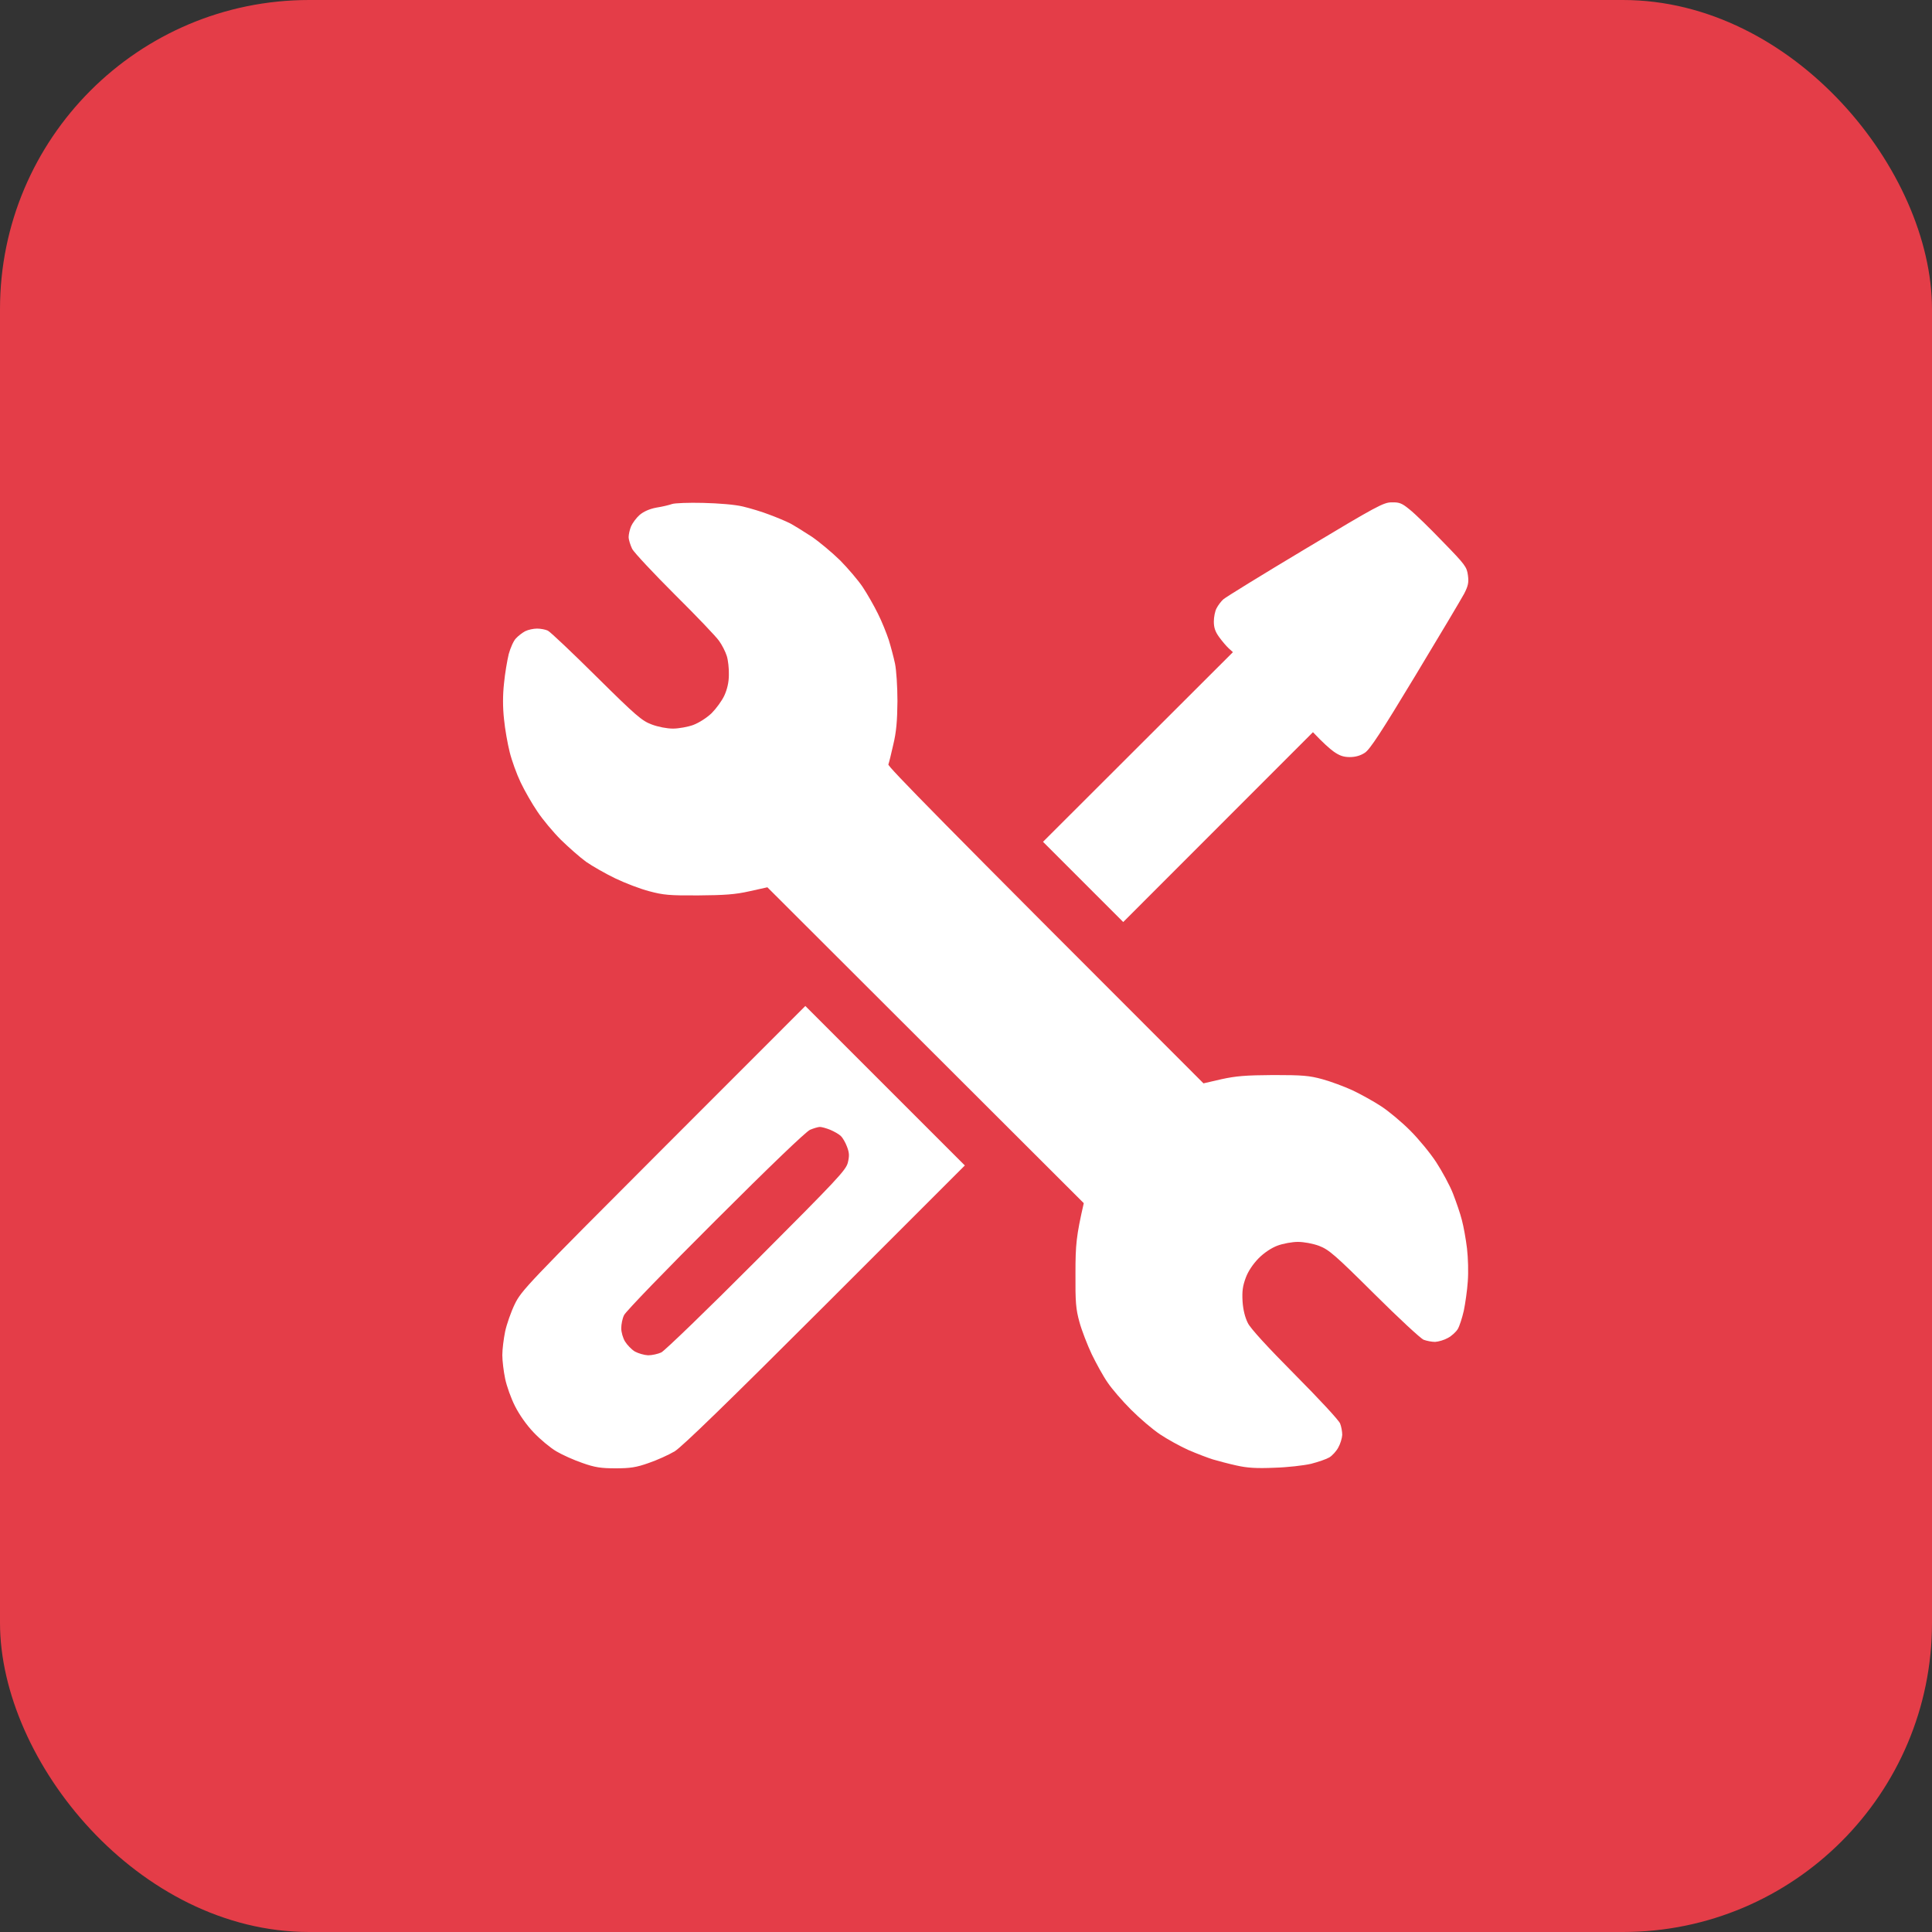
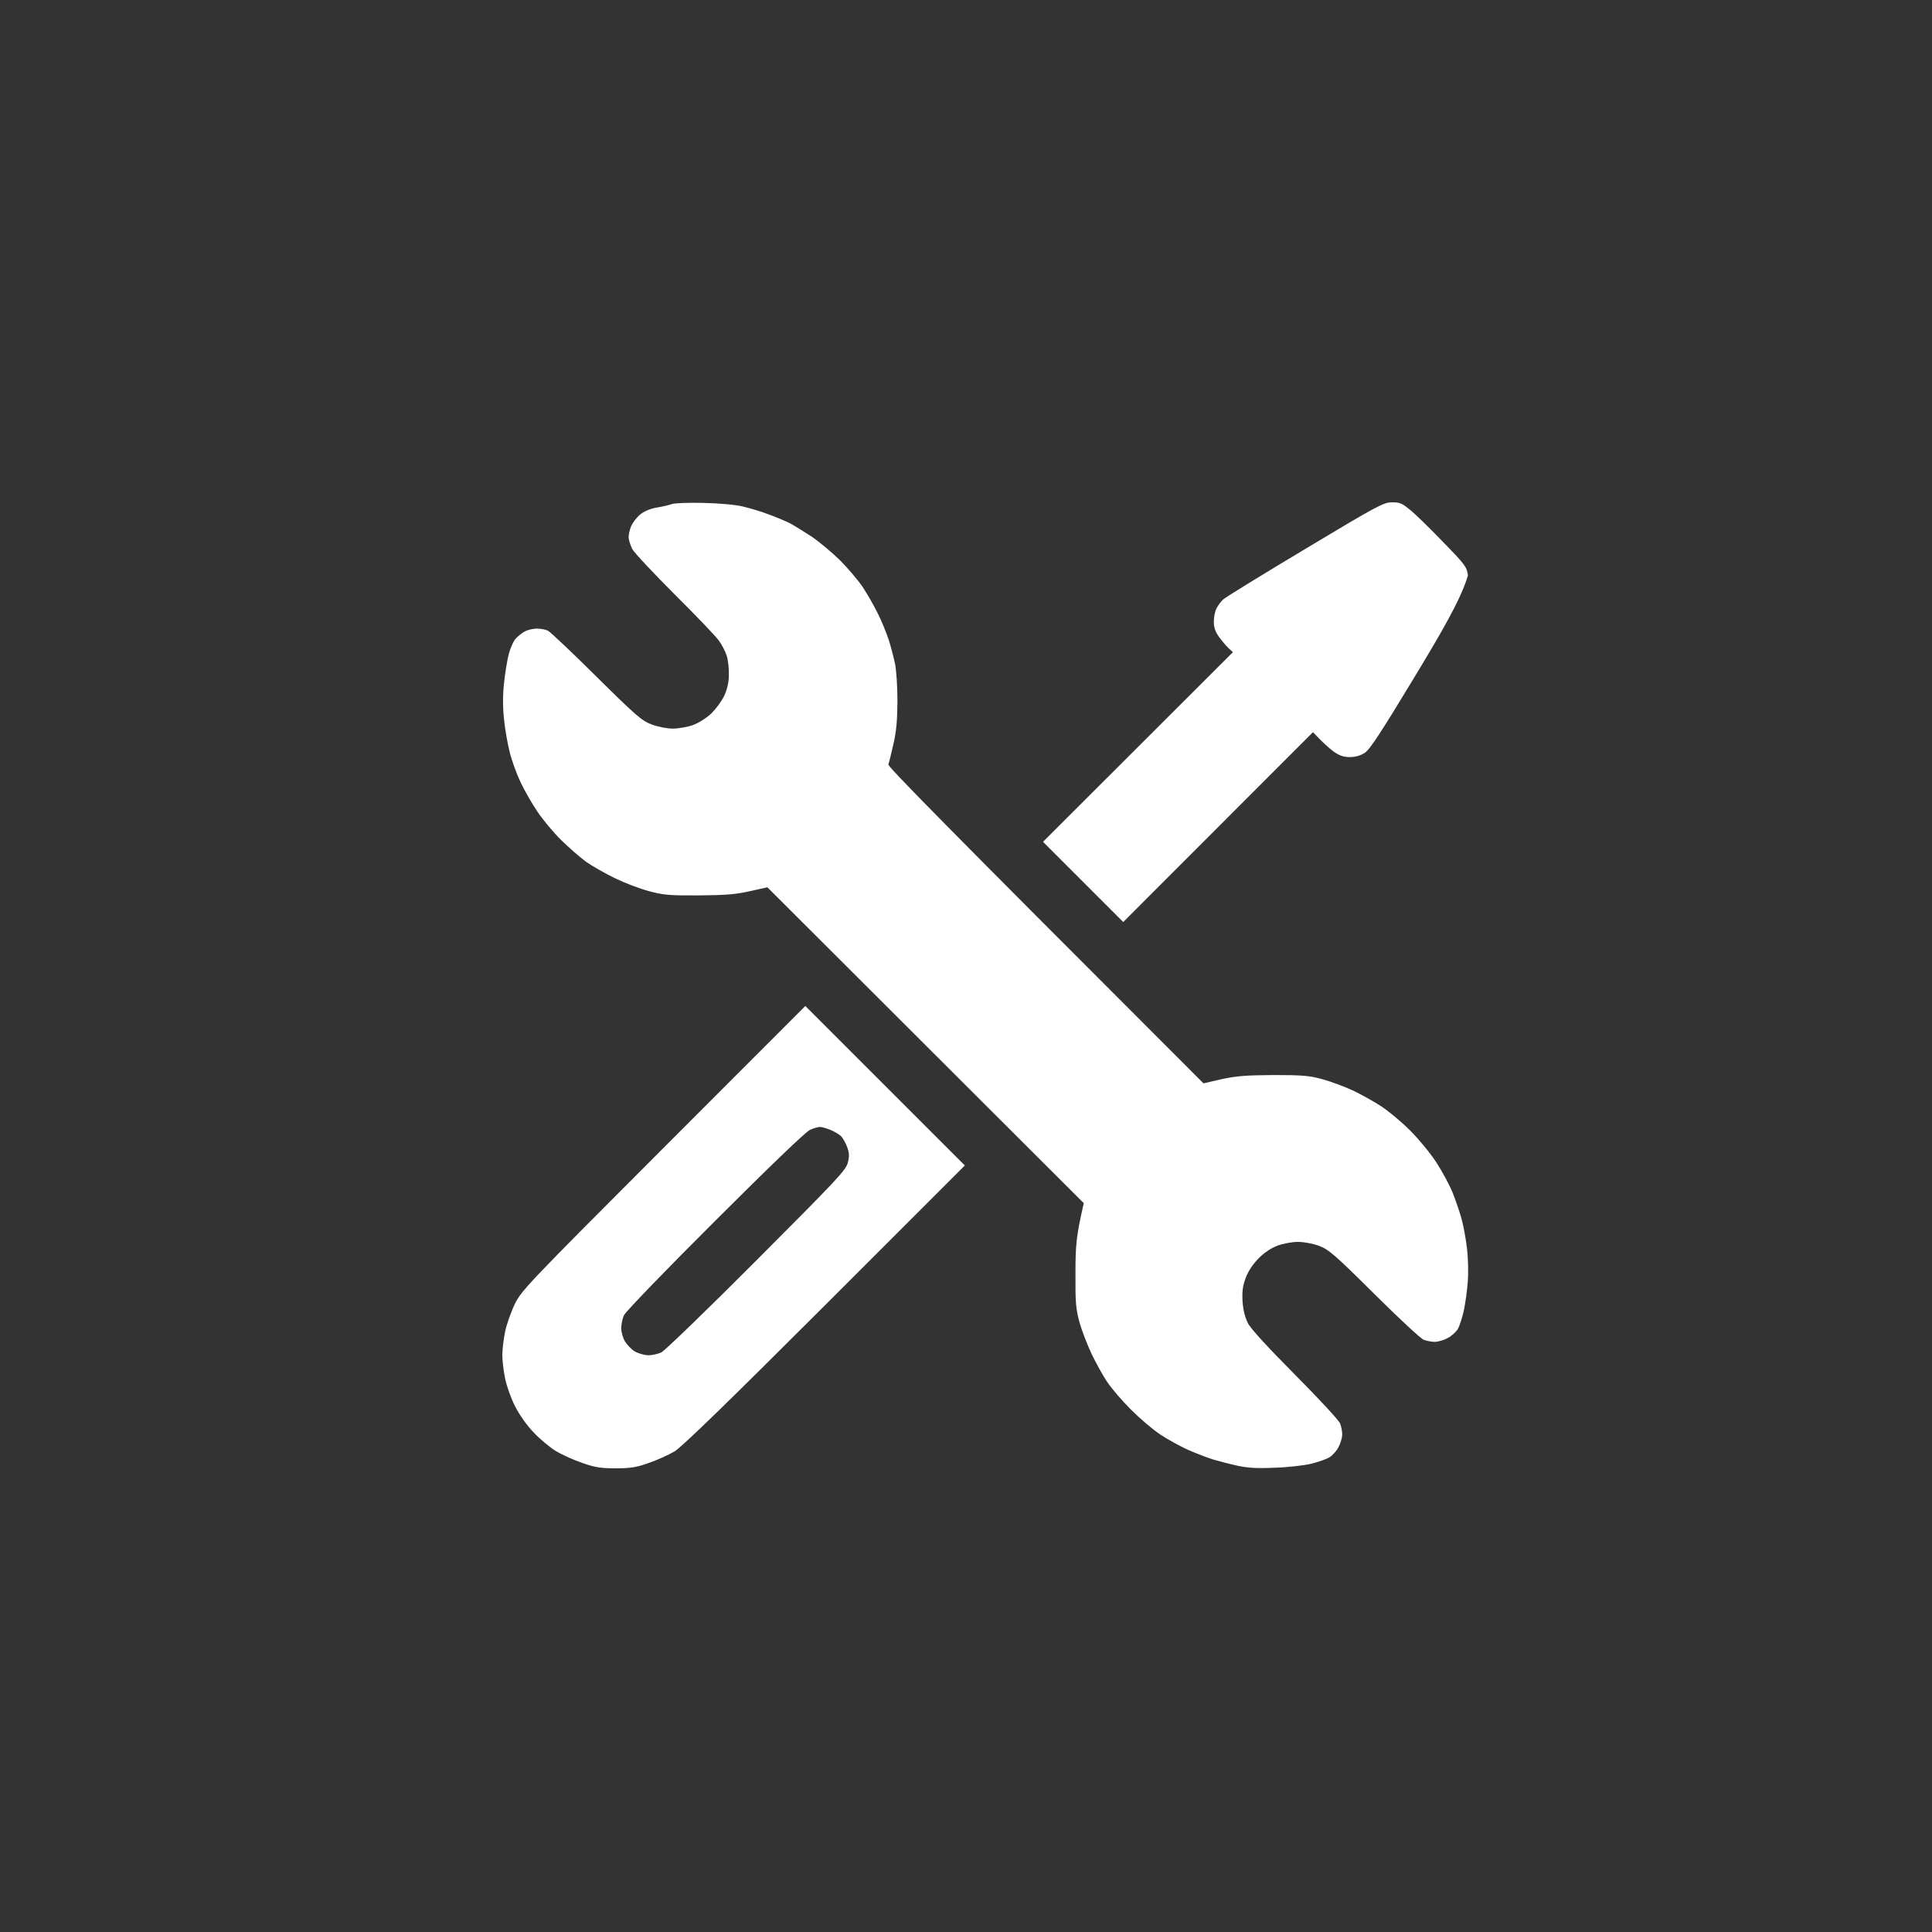
<svg xmlns="http://www.w3.org/2000/svg" width="50" height="50" viewBox="0 0 50 50" fill="none">
  <rect x="0" y="0" width="50" height="50" fill="#333333" stroke="none" />
-   <rect width="50" height="50" rx="8" fill="#E43D48" />
-   <path fill-rule="evenodd" clip-rule="evenodd" d="M18.198 13.015C18.609 13.025 19.019 13.059 19.224 13.108C19.41 13.152 19.723 13.245 19.908 13.318C20.094 13.386 20.338 13.489 20.446 13.543C20.553 13.601 20.807 13.758 21.008 13.889C21.208 14.026 21.54 14.304 21.745 14.505C21.946 14.71 22.21 15.017 22.327 15.193C22.444 15.369 22.62 15.677 22.718 15.877C22.82 16.077 22.942 16.385 23.001 16.561C23.055 16.736 23.128 17.01 23.162 17.171C23.197 17.332 23.226 17.772 23.226 18.148C23.221 18.656 23.197 18.944 23.118 19.271C23.065 19.51 23.006 19.745 22.991 19.784C22.972 19.833 24.223 21.117 31.146 28.037L31.61 27.93C31.991 27.847 32.23 27.827 32.953 27.822C33.711 27.822 33.886 27.837 34.224 27.93C34.439 27.988 34.79 28.12 35.005 28.218C35.22 28.321 35.557 28.506 35.748 28.633C35.943 28.76 36.281 29.043 36.495 29.258C36.711 29.473 37.013 29.839 37.17 30.079C37.321 30.313 37.522 30.679 37.605 30.894C37.688 31.109 37.795 31.417 37.834 31.578C37.878 31.739 37.937 32.071 37.966 32.31C37.995 32.56 38.005 32.931 37.986 33.165C37.971 33.395 37.922 33.732 37.883 33.922C37.839 34.113 37.771 34.323 37.727 34.396C37.683 34.469 37.566 34.577 37.473 34.625C37.38 34.679 37.228 34.723 37.14 34.728C37.057 34.728 36.925 34.703 36.847 34.674C36.774 34.65 36.197 34.113 35.567 33.487C34.536 32.462 34.39 32.34 34.136 32.242C33.979 32.184 33.745 32.14 33.589 32.14C33.442 32.14 33.203 32.184 33.061 32.237C32.904 32.296 32.719 32.418 32.572 32.565C32.426 32.716 32.303 32.897 32.24 33.068C32.162 33.278 32.142 33.414 32.157 33.678C32.172 33.903 32.221 34.093 32.294 34.24C32.362 34.381 32.812 34.87 33.52 35.583C34.131 36.198 34.658 36.764 34.683 36.843C34.712 36.916 34.737 37.048 34.737 37.136C34.732 37.219 34.688 37.37 34.634 37.463C34.585 37.556 34.478 37.673 34.404 37.717C34.331 37.761 34.121 37.834 33.931 37.883C33.74 37.927 33.315 37.976 32.978 37.985C32.519 38.005 32.279 37.99 32.001 37.927C31.8 37.883 31.522 37.809 31.39 37.77C31.253 37.727 30.97 37.619 30.755 37.526C30.54 37.429 30.212 37.248 30.022 37.121C29.831 36.994 29.494 36.706 29.27 36.481C29.045 36.257 28.771 35.939 28.664 35.778C28.551 35.617 28.37 35.285 28.253 35.045C28.141 34.806 27.994 34.43 27.936 34.215C27.843 33.878 27.828 33.702 27.833 32.945C27.833 32.218 27.853 31.988 28.048 31.138L19.86 22.963L19.395 23.066C19.029 23.149 18.75 23.168 18.076 23.173C17.329 23.178 17.168 23.163 16.806 23.066C16.576 23.007 16.181 22.856 15.927 22.734C15.672 22.612 15.331 22.416 15.169 22.304C15.008 22.187 14.715 21.928 14.515 21.733C14.314 21.532 14.041 21.205 13.909 21.005C13.772 20.805 13.576 20.463 13.474 20.248C13.371 20.033 13.244 19.681 13.191 19.466C13.137 19.252 13.068 18.866 13.044 18.612C13.01 18.304 13.01 17.992 13.044 17.684C13.068 17.43 13.127 17.088 13.166 16.927C13.21 16.766 13.293 16.58 13.352 16.522C13.41 16.458 13.518 16.375 13.591 16.336C13.669 16.297 13.806 16.268 13.899 16.268C13.992 16.268 14.119 16.292 14.178 16.321C14.241 16.351 14.808 16.888 15.438 17.513C16.464 18.529 16.615 18.656 16.865 18.749C17.031 18.812 17.26 18.856 17.417 18.856C17.563 18.856 17.803 18.812 17.939 18.763C18.091 18.705 18.291 18.578 18.418 18.456C18.535 18.338 18.682 18.138 18.746 18.001C18.819 17.84 18.863 17.66 18.863 17.464C18.868 17.303 18.843 17.083 18.809 16.976C18.775 16.868 18.687 16.692 18.609 16.585C18.535 16.478 18.023 15.941 17.466 15.389C16.913 14.837 16.415 14.304 16.361 14.207C16.312 14.104 16.269 13.967 16.269 13.899C16.269 13.831 16.298 13.704 16.332 13.621C16.371 13.533 16.469 13.401 16.552 13.328C16.654 13.24 16.806 13.171 16.987 13.137C17.143 13.113 17.324 13.069 17.392 13.044C17.461 13.02 17.822 13.005 18.198 13.015V13.015ZM36.022 13.001C36.217 12.996 36.285 13.025 36.481 13.186C36.613 13.289 36.994 13.66 37.336 14.016C37.922 14.617 37.961 14.671 37.99 14.89C38.015 15.076 37.995 15.164 37.893 15.364C37.819 15.501 37.253 16.453 36.627 17.489C35.743 18.954 35.455 19.393 35.323 19.481C35.209 19.556 35.079 19.593 34.932 19.593C34.766 19.593 34.663 19.554 34.517 19.452C34.409 19.374 34.243 19.227 33.979 18.949L29.069 23.862L26.993 21.786L31.908 16.878L31.8 16.78C31.742 16.727 31.629 16.595 31.551 16.487C31.448 16.346 31.414 16.238 31.414 16.087C31.414 15.97 31.444 15.818 31.483 15.745C31.522 15.667 31.6 15.564 31.659 15.511C31.717 15.457 32.67 14.871 33.779 14.207C35.636 13.093 35.807 13.001 36.017 13.001H36.022ZM20.842 26.035L24.97 30.162L21.355 33.776C18.809 36.32 17.656 37.438 17.461 37.56C17.304 37.653 17.001 37.79 16.786 37.863C16.469 37.976 16.308 38 15.931 38C15.555 38 15.394 37.976 15.076 37.863C14.861 37.79 14.554 37.653 14.397 37.56C14.241 37.468 13.977 37.248 13.811 37.072C13.625 36.877 13.44 36.613 13.327 36.388C13.225 36.188 13.112 35.871 13.073 35.68C13.034 35.495 13 35.216 13 35.07C13 34.923 13.034 34.65 13.073 34.459C13.112 34.274 13.225 33.951 13.322 33.751C13.493 33.4 13.64 33.243 17.172 29.707L20.842 26.035ZM18.506 31.598C17.251 32.848 16.19 33.947 16.151 34.035C16.107 34.122 16.078 34.274 16.078 34.376C16.078 34.479 16.122 34.63 16.176 34.718C16.23 34.806 16.342 34.923 16.43 34.977C16.518 35.026 16.674 35.07 16.772 35.075C16.874 35.075 17.026 35.041 17.114 35.001C17.202 34.958 18.311 33.888 19.576 32.618C21.672 30.518 21.887 30.289 21.941 30.093C21.985 29.913 21.98 29.834 21.921 29.678C21.882 29.571 21.809 29.444 21.76 29.4C21.711 29.351 21.589 29.283 21.486 29.239C21.389 29.2 21.267 29.165 21.218 29.165C21.174 29.165 21.057 29.2 20.964 29.239C20.856 29.288 19.943 30.162 18.506 31.598Z" fill="white" />
+   <path fill-rule="evenodd" clip-rule="evenodd" d="M18.198 13.015C18.609 13.025 19.019 13.059 19.224 13.108C19.41 13.152 19.723 13.245 19.908 13.318C20.094 13.386 20.338 13.489 20.446 13.543C20.553 13.601 20.807 13.758 21.008 13.889C21.208 14.026 21.54 14.304 21.745 14.505C21.946 14.71 22.21 15.017 22.327 15.193C22.444 15.369 22.62 15.677 22.718 15.877C22.82 16.077 22.942 16.385 23.001 16.561C23.055 16.736 23.128 17.01 23.162 17.171C23.197 17.332 23.226 17.772 23.226 18.148C23.221 18.656 23.197 18.944 23.118 19.271C23.065 19.51 23.006 19.745 22.991 19.784C22.972 19.833 24.223 21.117 31.146 28.037L31.61 27.93C31.991 27.847 32.23 27.827 32.953 27.822C33.711 27.822 33.886 27.837 34.224 27.93C34.439 27.988 34.79 28.12 35.005 28.218C35.22 28.321 35.557 28.506 35.748 28.633C35.943 28.76 36.281 29.043 36.495 29.258C36.711 29.473 37.013 29.839 37.17 30.079C37.321 30.313 37.522 30.679 37.605 30.894C37.688 31.109 37.795 31.417 37.834 31.578C37.878 31.739 37.937 32.071 37.966 32.31C37.995 32.56 38.005 32.931 37.986 33.165C37.971 33.395 37.922 33.732 37.883 33.922C37.839 34.113 37.771 34.323 37.727 34.396C37.683 34.469 37.566 34.577 37.473 34.625C37.38 34.679 37.228 34.723 37.14 34.728C37.057 34.728 36.925 34.703 36.847 34.674C36.774 34.65 36.197 34.113 35.567 33.487C34.536 32.462 34.39 32.34 34.136 32.242C33.979 32.184 33.745 32.14 33.589 32.14C33.442 32.14 33.203 32.184 33.061 32.237C32.904 32.296 32.719 32.418 32.572 32.565C32.426 32.716 32.303 32.897 32.24 33.068C32.162 33.278 32.142 33.414 32.157 33.678C32.172 33.903 32.221 34.093 32.294 34.24C32.362 34.381 32.812 34.87 33.52 35.583C34.131 36.198 34.658 36.764 34.683 36.843C34.712 36.916 34.737 37.048 34.737 37.136C34.732 37.219 34.688 37.37 34.634 37.463C34.585 37.556 34.478 37.673 34.404 37.717C34.331 37.761 34.121 37.834 33.931 37.883C33.74 37.927 33.315 37.976 32.978 37.985C32.519 38.005 32.279 37.99 32.001 37.927C31.8 37.883 31.522 37.809 31.39 37.77C31.253 37.727 30.97 37.619 30.755 37.526C30.54 37.429 30.212 37.248 30.022 37.121C29.831 36.994 29.494 36.706 29.27 36.481C29.045 36.257 28.771 35.939 28.664 35.778C28.551 35.617 28.37 35.285 28.253 35.045C28.141 34.806 27.994 34.43 27.936 34.215C27.843 33.878 27.828 33.702 27.833 32.945C27.833 32.218 27.853 31.988 28.048 31.138L19.86 22.963L19.395 23.066C19.029 23.149 18.75 23.168 18.076 23.173C17.329 23.178 17.168 23.163 16.806 23.066C16.576 23.007 16.181 22.856 15.927 22.734C15.672 22.612 15.331 22.416 15.169 22.304C15.008 22.187 14.715 21.928 14.515 21.733C14.314 21.532 14.041 21.205 13.909 21.005C13.772 20.805 13.576 20.463 13.474 20.248C13.371 20.033 13.244 19.681 13.191 19.466C13.137 19.252 13.068 18.866 13.044 18.612C13.01 18.304 13.01 17.992 13.044 17.684C13.068 17.43 13.127 17.088 13.166 16.927C13.21 16.766 13.293 16.58 13.352 16.522C13.41 16.458 13.518 16.375 13.591 16.336C13.669 16.297 13.806 16.268 13.899 16.268C13.992 16.268 14.119 16.292 14.178 16.321C14.241 16.351 14.808 16.888 15.438 17.513C16.464 18.529 16.615 18.656 16.865 18.749C17.031 18.812 17.26 18.856 17.417 18.856C17.563 18.856 17.803 18.812 17.939 18.763C18.091 18.705 18.291 18.578 18.418 18.456C18.535 18.338 18.682 18.138 18.746 18.001C18.819 17.84 18.863 17.66 18.863 17.464C18.868 17.303 18.843 17.083 18.809 16.976C18.775 16.868 18.687 16.692 18.609 16.585C18.535 16.478 18.023 15.941 17.466 15.389C16.913 14.837 16.415 14.304 16.361 14.207C16.312 14.104 16.269 13.967 16.269 13.899C16.269 13.831 16.298 13.704 16.332 13.621C16.371 13.533 16.469 13.401 16.552 13.328C16.654 13.24 16.806 13.171 16.987 13.137C17.143 13.113 17.324 13.069 17.392 13.044C17.461 13.02 17.822 13.005 18.198 13.015V13.015ZM36.022 13.001C36.217 12.996 36.285 13.025 36.481 13.186C36.613 13.289 36.994 13.66 37.336 14.016C37.922 14.617 37.961 14.671 37.99 14.89C37.819 15.501 37.253 16.453 36.627 17.489C35.743 18.954 35.455 19.393 35.323 19.481C35.209 19.556 35.079 19.593 34.932 19.593C34.766 19.593 34.663 19.554 34.517 19.452C34.409 19.374 34.243 19.227 33.979 18.949L29.069 23.862L26.993 21.786L31.908 16.878L31.8 16.78C31.742 16.727 31.629 16.595 31.551 16.487C31.448 16.346 31.414 16.238 31.414 16.087C31.414 15.97 31.444 15.818 31.483 15.745C31.522 15.667 31.6 15.564 31.659 15.511C31.717 15.457 32.67 14.871 33.779 14.207C35.636 13.093 35.807 13.001 36.017 13.001H36.022ZM20.842 26.035L24.97 30.162L21.355 33.776C18.809 36.32 17.656 37.438 17.461 37.56C17.304 37.653 17.001 37.79 16.786 37.863C16.469 37.976 16.308 38 15.931 38C15.555 38 15.394 37.976 15.076 37.863C14.861 37.79 14.554 37.653 14.397 37.56C14.241 37.468 13.977 37.248 13.811 37.072C13.625 36.877 13.44 36.613 13.327 36.388C13.225 36.188 13.112 35.871 13.073 35.68C13.034 35.495 13 35.216 13 35.07C13 34.923 13.034 34.65 13.073 34.459C13.112 34.274 13.225 33.951 13.322 33.751C13.493 33.4 13.64 33.243 17.172 29.707L20.842 26.035ZM18.506 31.598C17.251 32.848 16.19 33.947 16.151 34.035C16.107 34.122 16.078 34.274 16.078 34.376C16.078 34.479 16.122 34.63 16.176 34.718C16.23 34.806 16.342 34.923 16.43 34.977C16.518 35.026 16.674 35.07 16.772 35.075C16.874 35.075 17.026 35.041 17.114 35.001C17.202 34.958 18.311 33.888 19.576 32.618C21.672 30.518 21.887 30.289 21.941 30.093C21.985 29.913 21.98 29.834 21.921 29.678C21.882 29.571 21.809 29.444 21.76 29.4C21.711 29.351 21.589 29.283 21.486 29.239C21.389 29.2 21.267 29.165 21.218 29.165C21.174 29.165 21.057 29.2 20.964 29.239C20.856 29.288 19.943 30.162 18.506 31.598Z" fill="white" />
</svg>